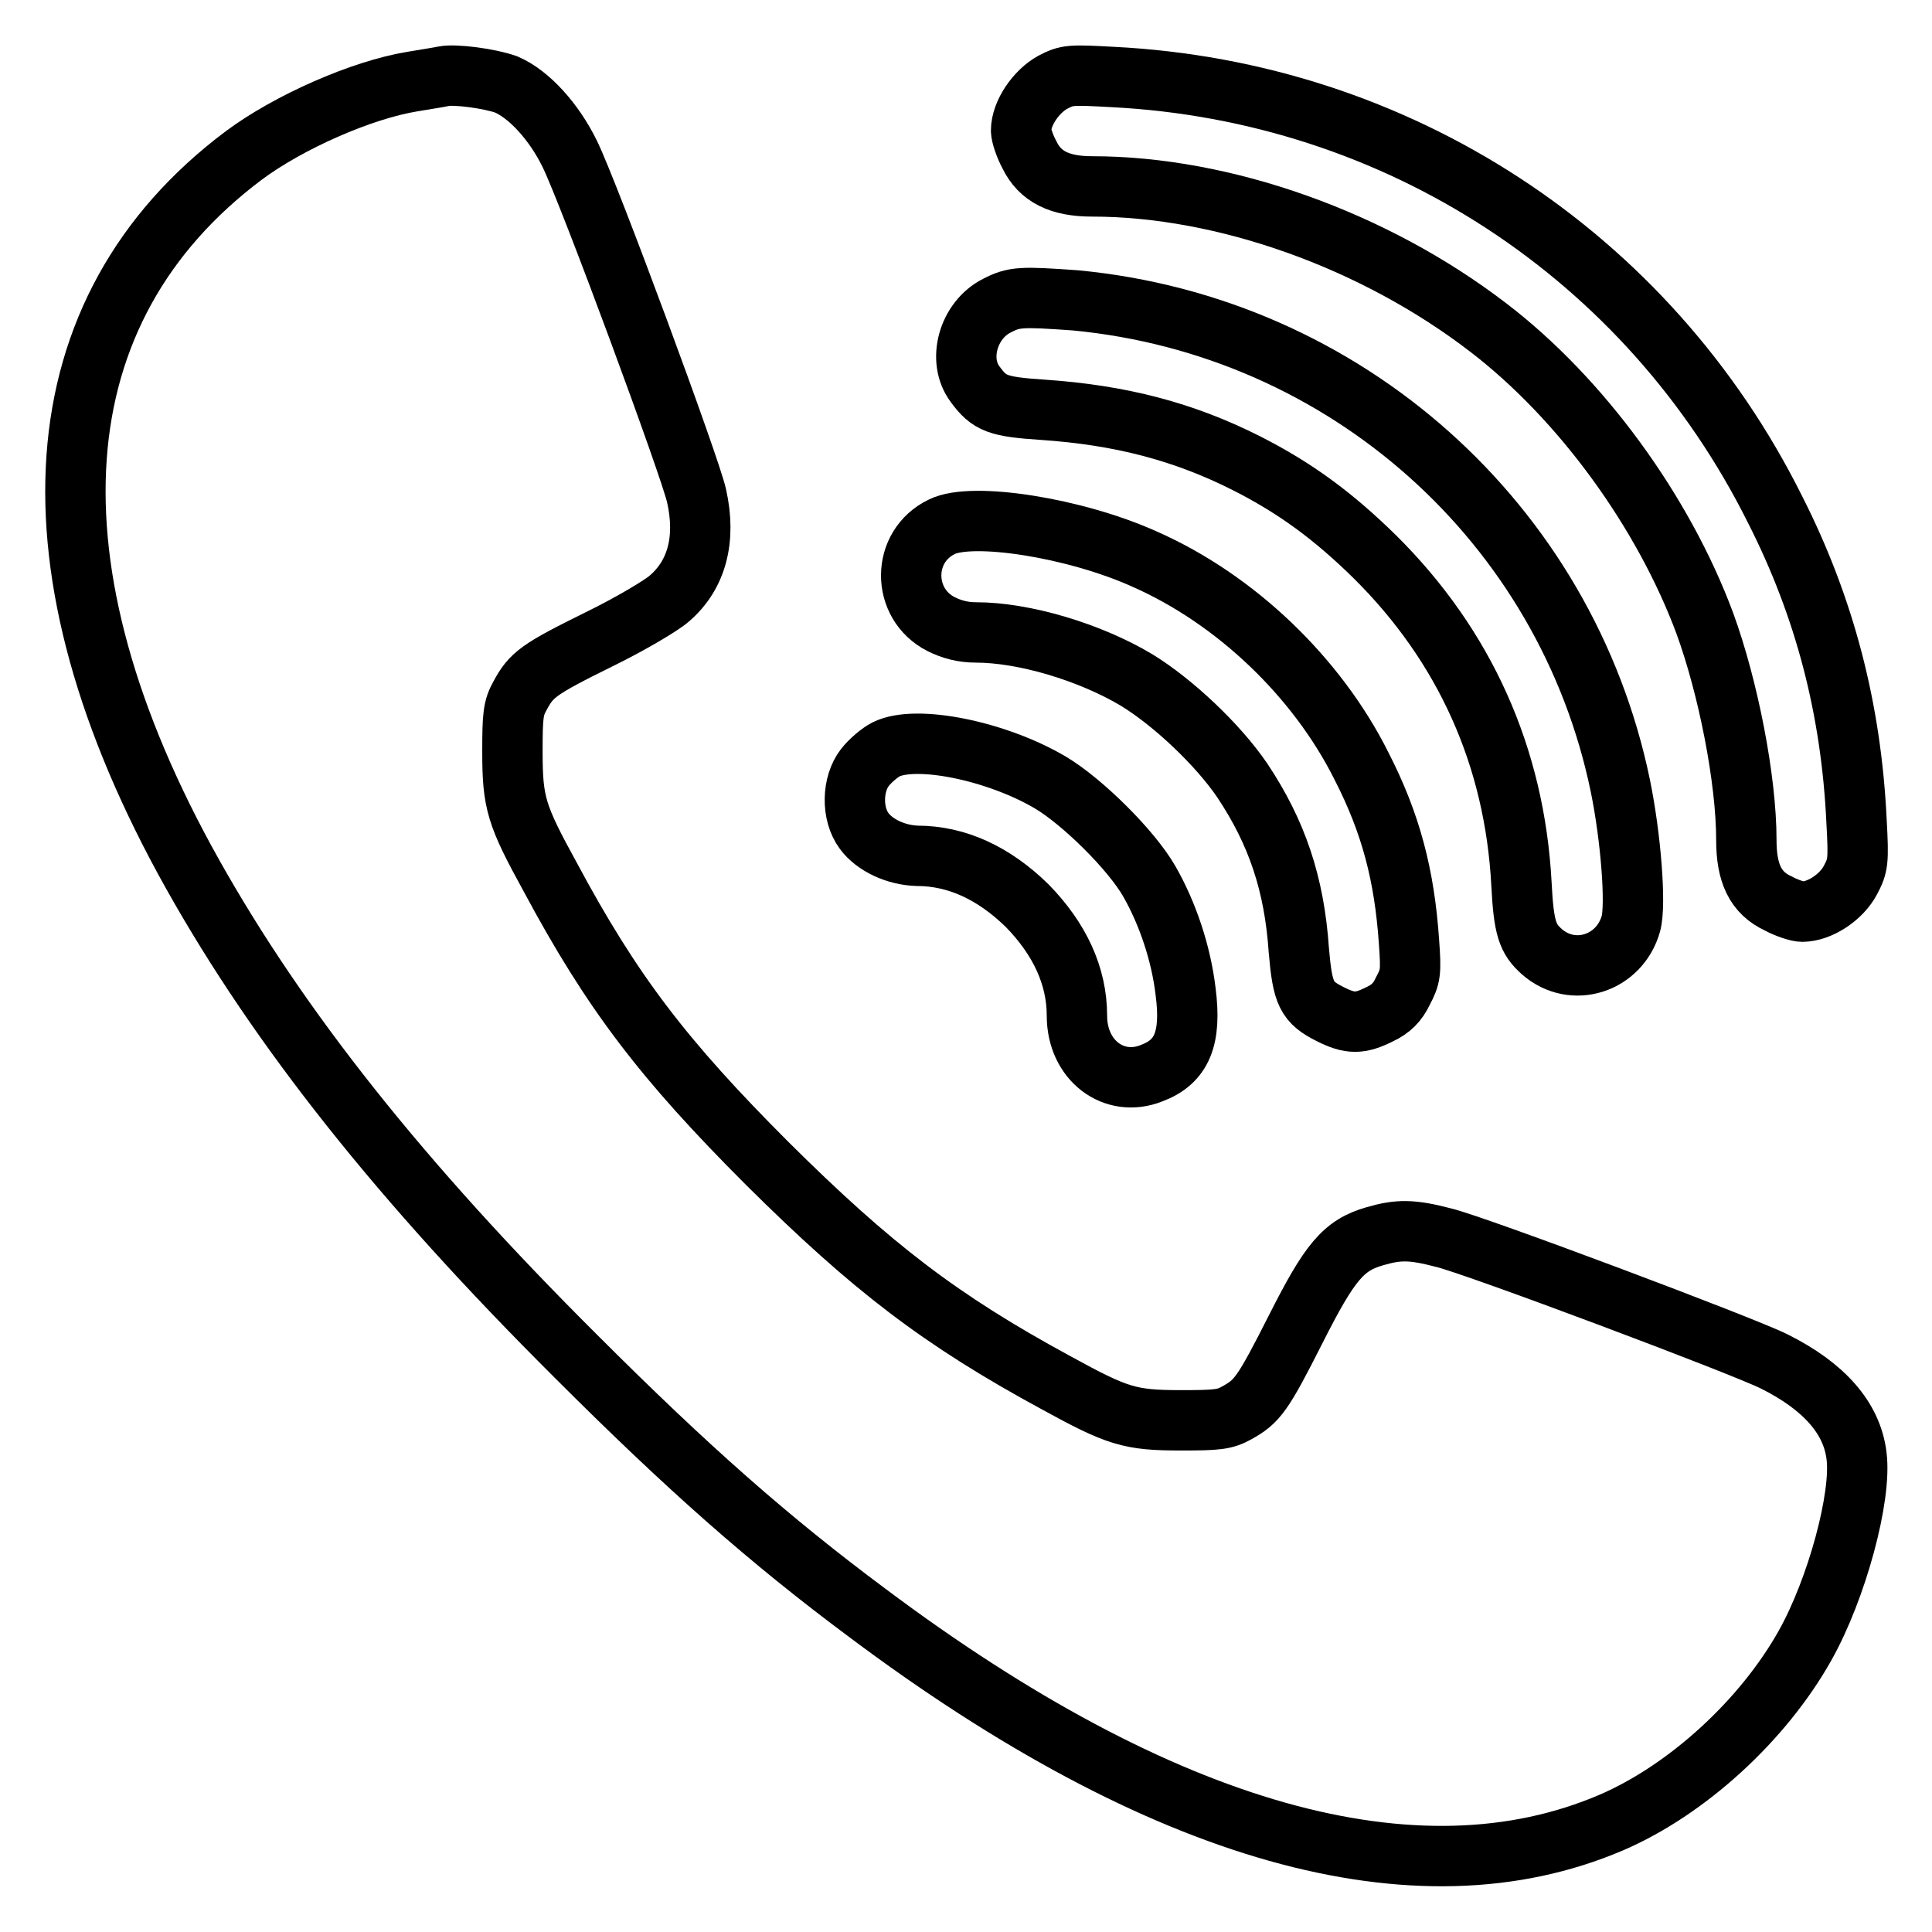
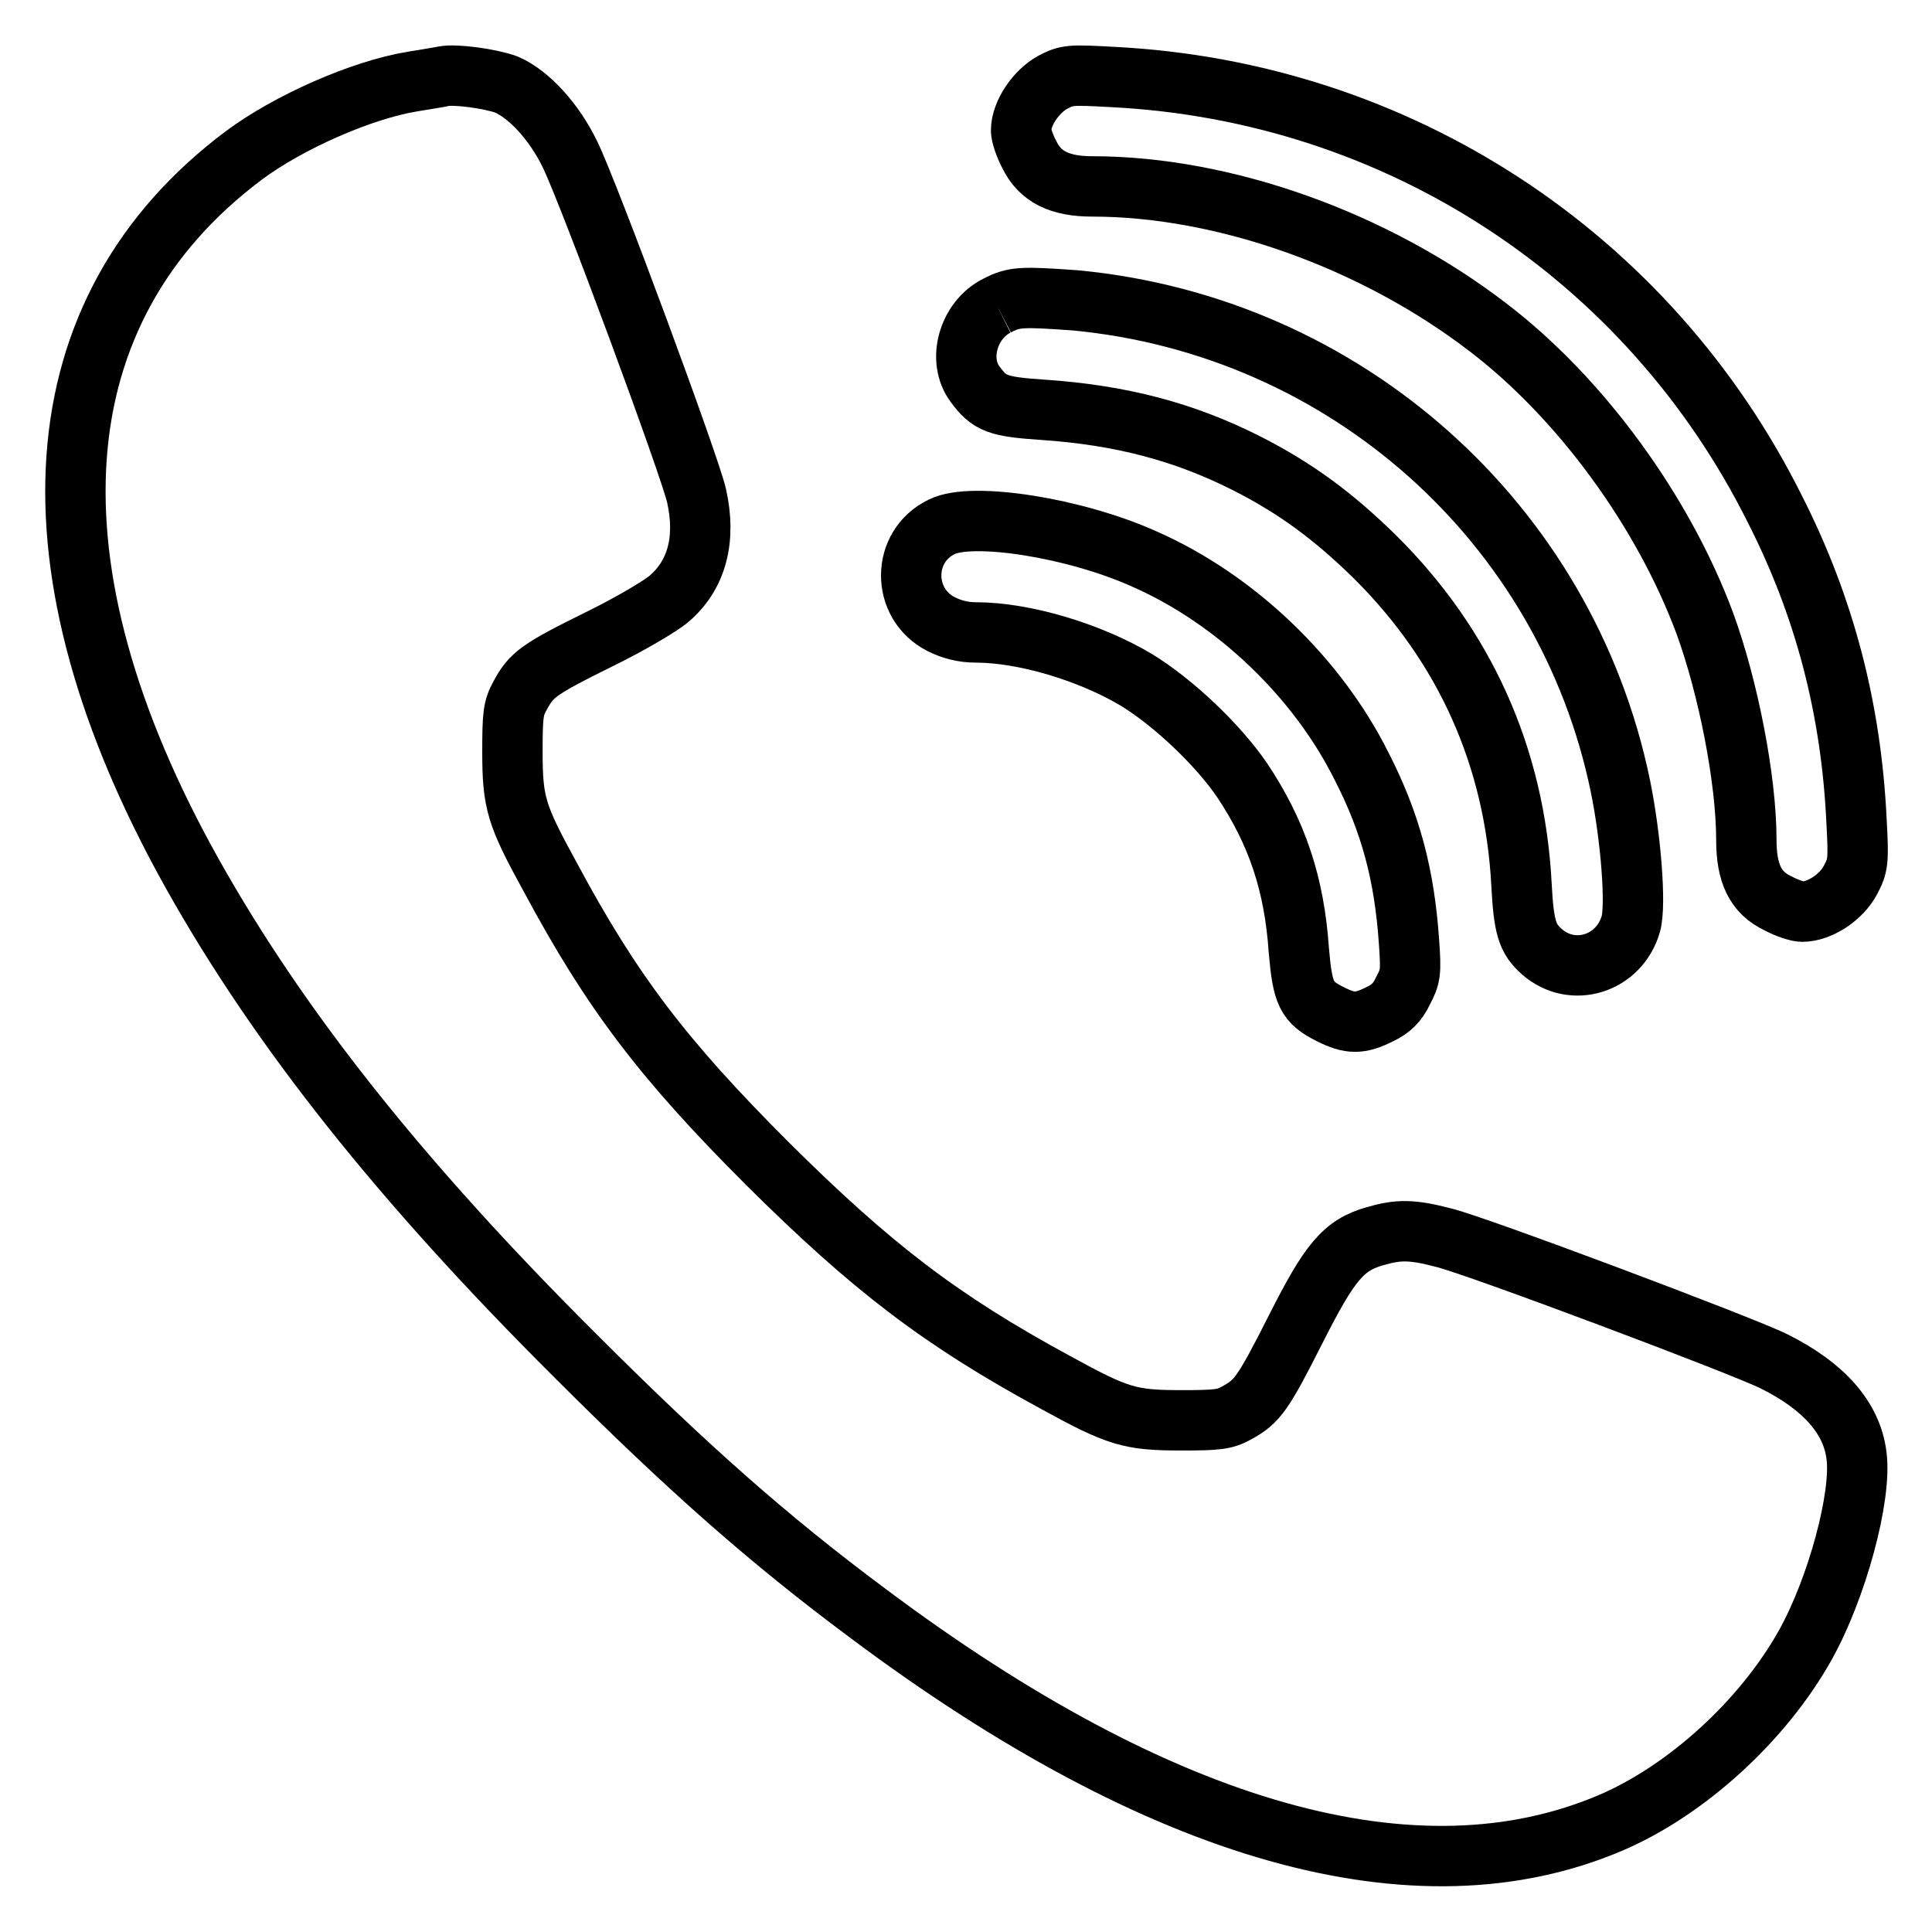
<svg xmlns="http://www.w3.org/2000/svg" version="1.1" x="0px" y="0px" viewBox="0 0 256 256" enable-background="new 0 0 256 256" xml:space="preserve">
  <g>
    <g>
      <g>
        <path stroke-width="8" fill-opacity="0" stroke="#000000" d="M58.8,10.1c-0.4,0.1-2.3,0.4-4.1,0.7c-6.8,1.1-16.5,5.4-22.4,9.8C5.1,41,2.7,75.1,25.5,115.8c11.5,20.5,27.6,40.8,50.8,63.9c14.9,14.9,25.7,24.4,38.6,34c39.1,29.3,72.9,38.8,98.6,27.8c10-4.3,20.1-13.5,25.7-23.5c4.2-7.5,7.5-19.7,6.8-25.1c-0.6-5-4.3-9.2-10.9-12.5c-4.2-2.1-39.6-15.4-43.8-16.4c-4.2-1.1-6-1.1-9.1-0.2c-4.2,1.2-6,3.4-10.5,12.3c-4.4,8.7-5.1,9.6-7.8,11.1c-1.6,0.9-2.6,1-7.4,1c-6.8,0-8.4-0.5-16.6-5c-15.3-8.3-24.4-15.3-38.2-29c-13.8-13.8-20.6-22.7-28.8-38c-4.5-8.2-5-9.8-5-16.6c0-4.8,0.1-5.8,1-7.4c1.5-2.8,2.4-3.5,10.5-7.5c4.1-2,8.3-4.5,9.3-5.4c3.6-3.1,4.9-7.8,3.6-13.6c-0.8-3.7-14.2-40-16.8-45.3c-2.1-4.3-5.4-7.9-8.4-9.2C64.9,10.4,60.3,9.8,58.8,10.1z" />
        <path stroke-width="8" fill-opacity="0" stroke="#000000" d="M139.5,10.9c-2.2,1.2-4.2,4.1-4.2,6.4c0,0.6,0.5,2.1,1.1,3.2c1.4,2.9,4,4.2,8.3,4.2c17.5,0,37.4,7.1,52.5,18.7c12.3,9.4,23.2,24.4,28.7,39.2c3.1,8.5,5.5,20.7,5.5,28.7c0,4.4,1.2,7,4.2,8.4c1.1,0.6,2.6,1.1,3.2,1.1c2.3,0,5.2-1.9,6.4-4.2c1-1.9,1.1-2.4,0.8-7.8c-0.7-14.8-4.2-28.3-10.8-41.3c-16.8-33.7-50-55.4-87.8-57.3C141.9,9.9,141.4,9.9,139.5,10.9z" />
-         <path stroke-width="8" fill-opacity="0" stroke="#000000" d="M132.1,40.5c-3.8,1.9-5.3,7.2-2.9,10.4c1.9,2.6,3,3,9,3.4c10.3,0.7,18.7,2.9,27,7.1c6.5,3.3,11.5,7,17,12.4c11.9,11.8,18.5,26.5,19.4,43.3c0.3,5.9,0.8,7.3,2.7,9c4.1,3.6,10.3,1.6,11.8-3.7c0.7-2.5,0-11.5-1.4-18.3c-7.2-34.8-36.4-60.9-72.2-64.3C135.4,39.3,134.4,39.3,132.1,40.5z" />
+         <path stroke-width="8" fill-opacity="0" stroke="#000000" d="M132.1,40.5c-3.8,1.9-5.3,7.2-2.9,10.4c1.9,2.6,3,3,9,3.4c10.3,0.7,18.7,2.9,27,7.1c6.5,3.3,11.5,7,17,12.4c11.9,11.8,18.5,26.5,19.4,43.3c0.3,5.9,0.8,7.3,2.7,9c4.1,3.6,10.3,1.6,11.8-3.7c0.7-2.5,0-11.5-1.4-18.3c-7.2-34.8-36.4-60.9-72.2-64.3C135.4,39.3,134.4,39.3,132.1,40.5" />
        <path stroke-width="8" fill-opacity="0" stroke="#000000" d="M124.8,69.8c-5.4,2.6-5.4,10.2-0.1,12.9c1.4,0.7,2.9,1.1,4.6,1.1c6.4,0,15.1,2.6,21.3,6.3c4.9,3,10.8,8.6,14,13.3c4.6,6.9,6.9,13.7,7.5,22.5c0.5,5.8,1,6.9,4.2,8.5c2.6,1.3,3.9,1.3,6.5,0c1.5-0.7,2.4-1.6,3.1-3.1c1-1.9,1.1-2.4,0.8-6.5c-0.6-8.8-2.4-15.7-6.3-23.3c-5.9-11.8-16.7-22.1-28.7-27.4C142.4,69.9,128.8,67.8,124.8,69.8z" />
-         <path stroke-width="8" fill-opacity="0" stroke="#000000" d="M117.4,99.3c-0.8,0.4-2.1,1.5-2.8,2.4c-1.7,2.2-1.8,6.1-0.1,8.4c1.4,1.9,4.2,3.2,7,3.3c5.3,0,10.2,2.3,14.6,6.6c4.3,4.4,6.6,9.3,6.6,14.6c0,5.9,4.9,9.6,9.9,7.6c4-1.5,5.3-4.6,4.5-10.8c-0.6-5.1-2.4-10.4-4.8-14.6c-2.4-4.2-8.9-10.6-13.1-13.1C132.1,99.5,121.4,97.3,117.4,99.3z" />
      </g>
    </g>
  </g>
</svg>